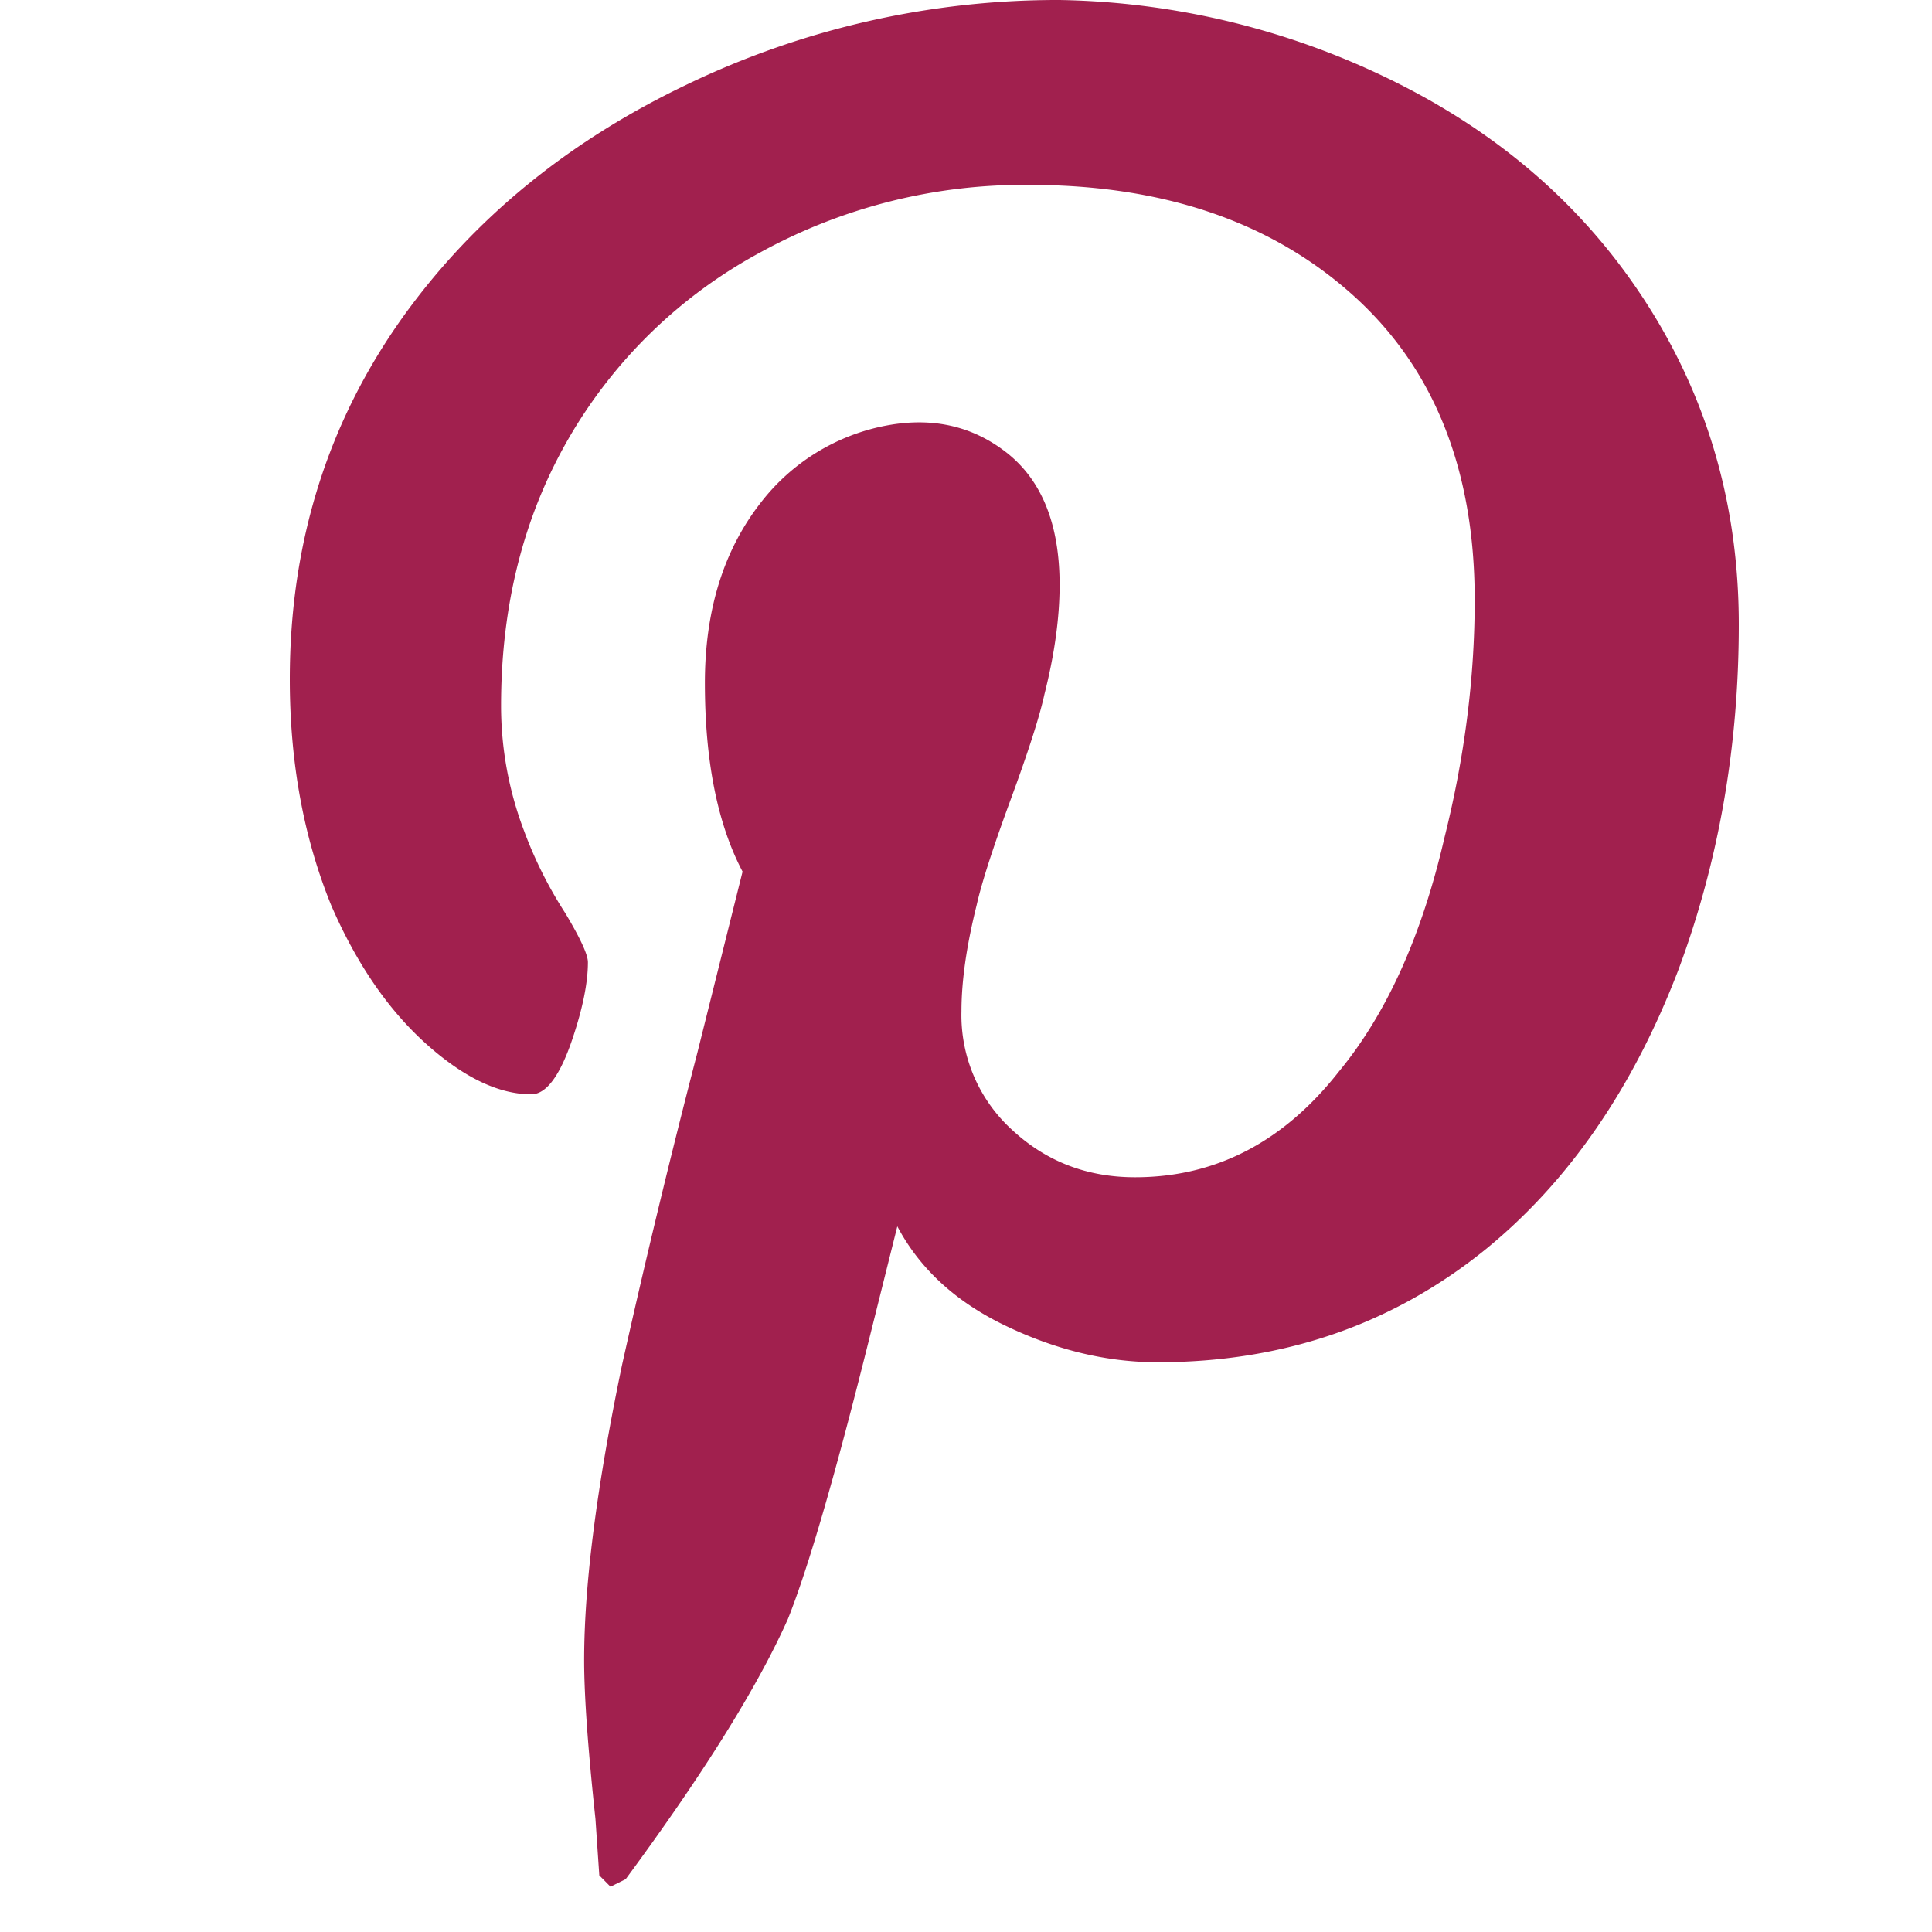
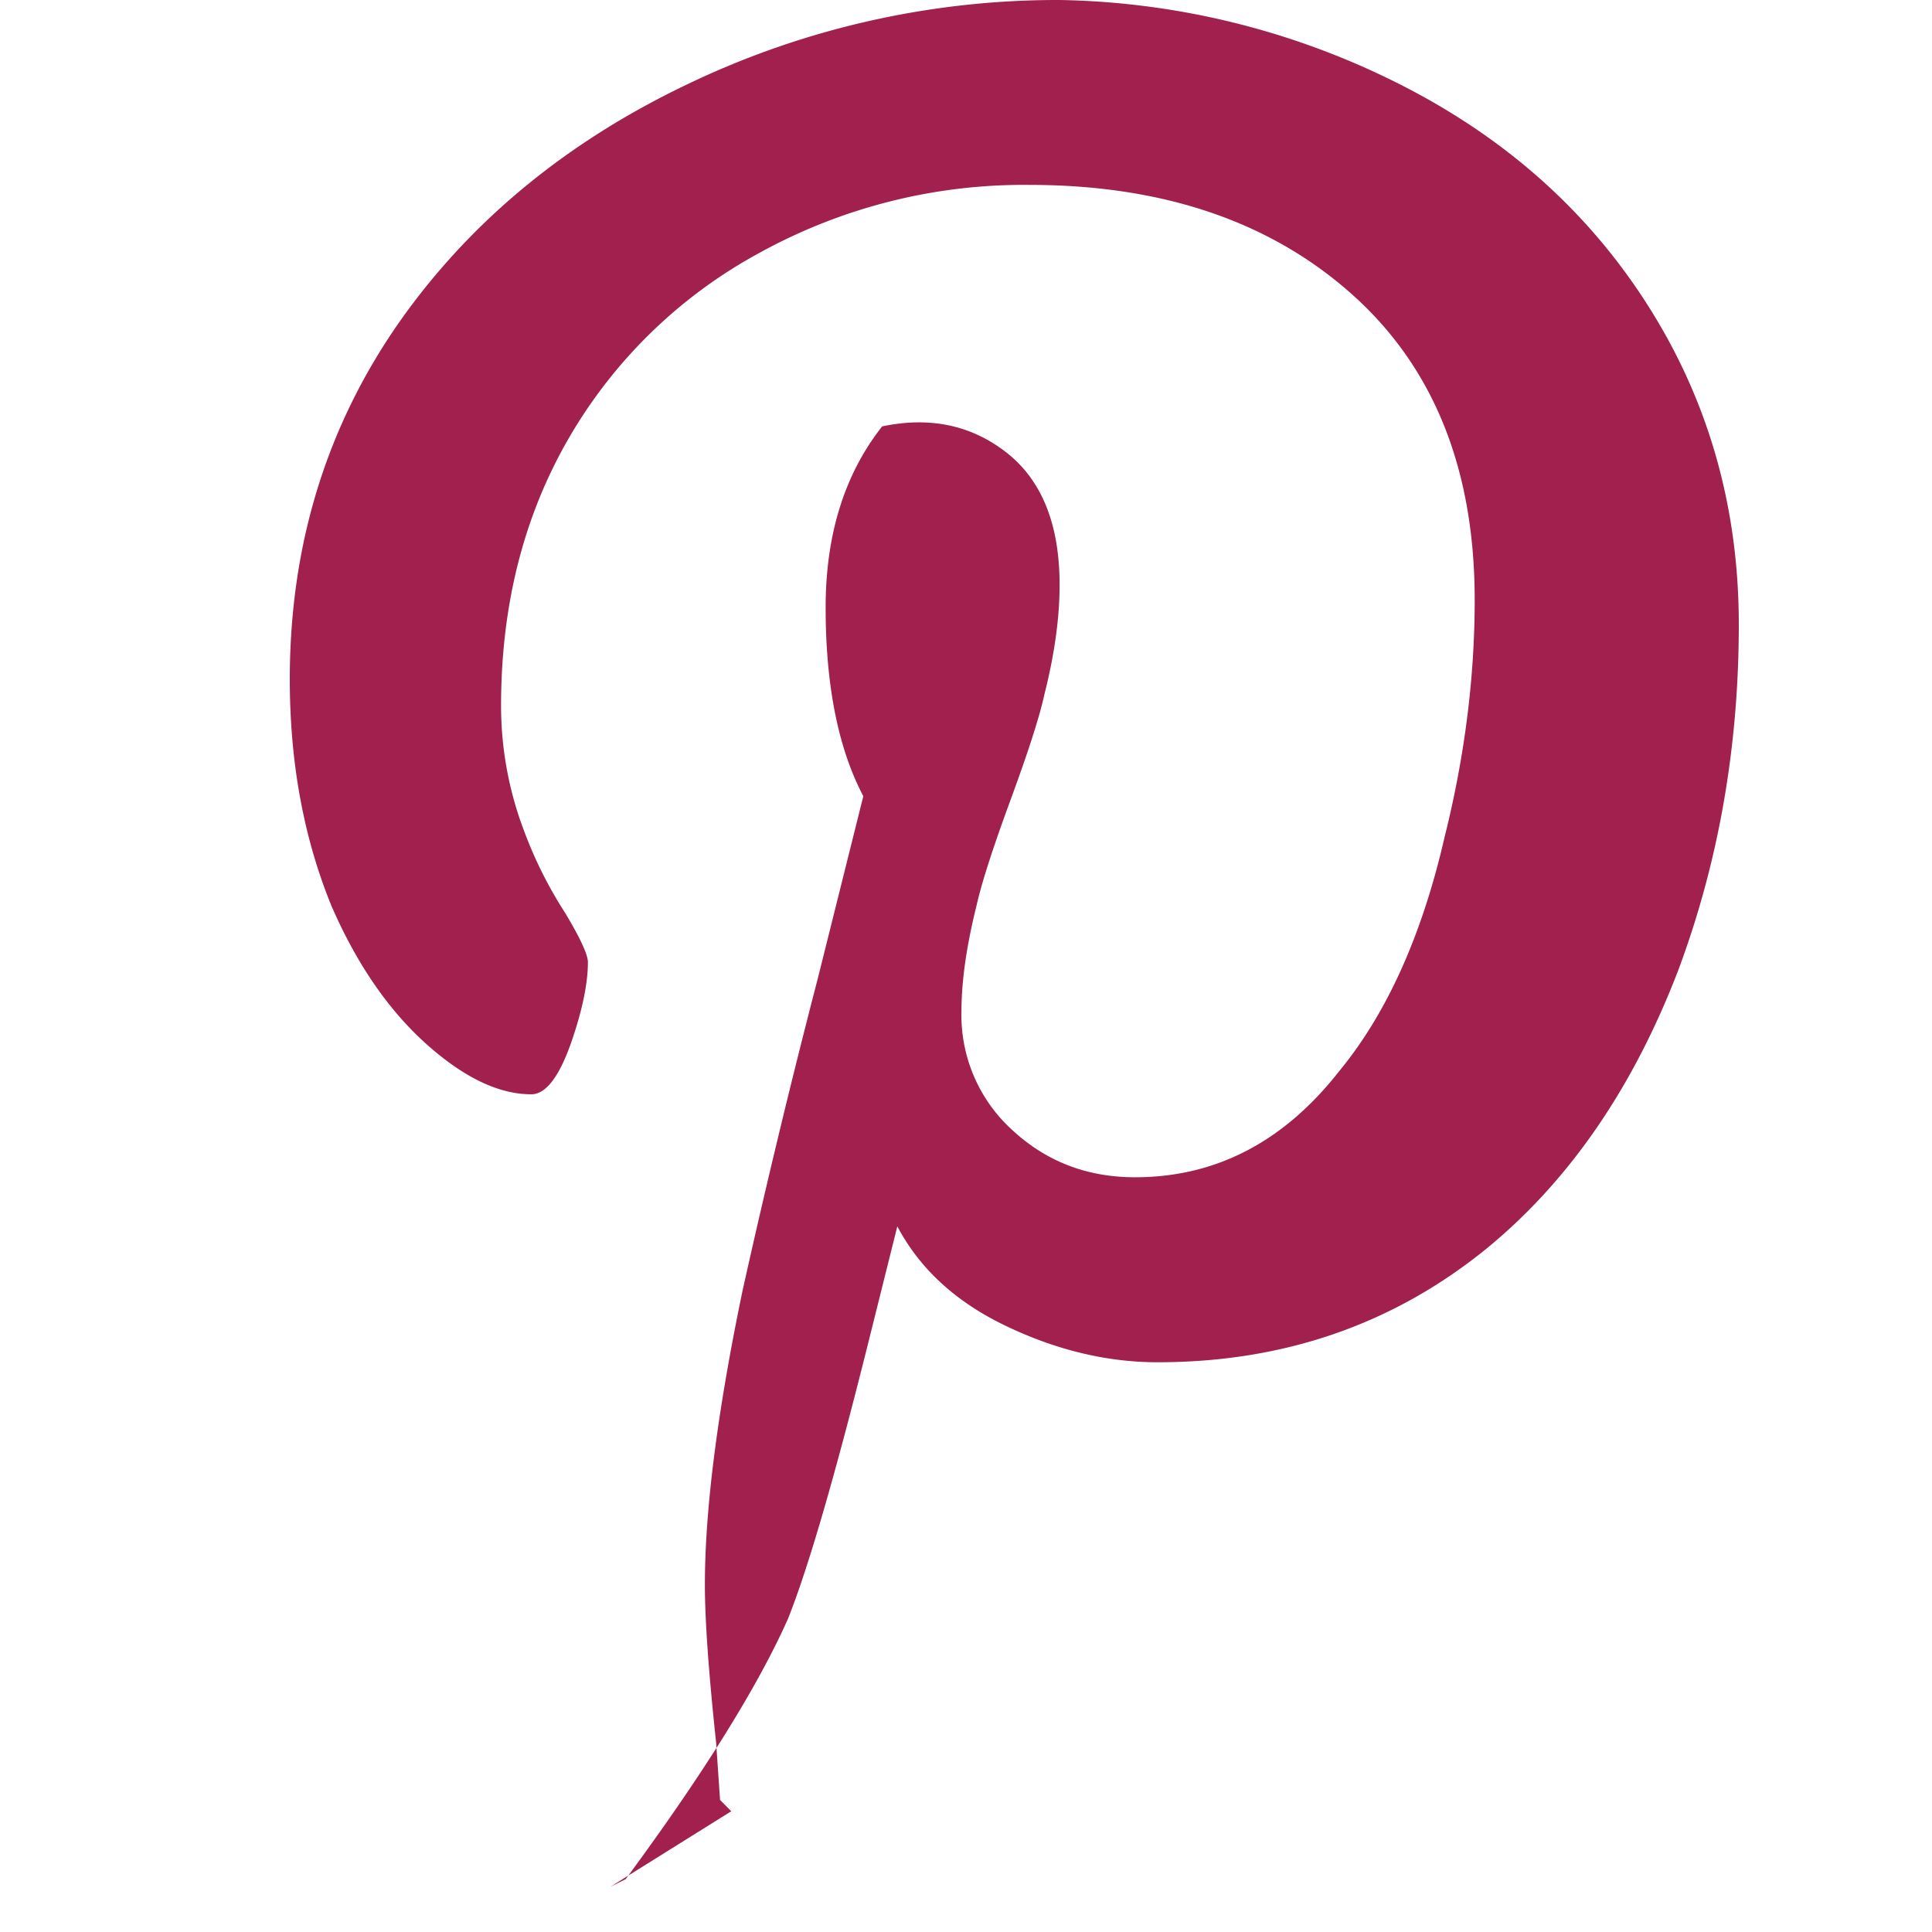
<svg xmlns="http://www.w3.org/2000/svg" width="20" height="20" viewBox="0 0 20 20">
-   <path d="m6.32 19.531.157-.078c.807-1.094 1.367-1.992 1.68-2.695.208-.521.481-1.459.82-2.813l.312-1.25c.234.443.612.788 1.133 1.035.52.248 1.042.372 1.562.372 1.302 0 2.435-.391 3.399-1.172.86-.703 1.523-1.667 1.992-2.891.417-1.12.625-2.311.625-3.574s-.339-2.403-1.016-3.418c-.625-.938-1.478-1.673-2.558-2.207A8.1 8.1 0 0 0 10.969 0a8.847 8.847 0 0 0-3.867.879C5.878 1.465 4.9 2.266 4.172 3.28 3.39 4.375 3 5.625 3 7.031c0 .86.143 1.64.43 2.344.26.599.586 1.074.976 1.426.39.351.755.527 1.094.527.156 0 .3-.195.43-.586.104-.312.156-.573.156-.781 0-.078-.078-.247-.234-.508a4.356 4.356 0 0 1-.43-.86 3.642 3.642 0 0 1-.235-1.288c0-1.042.235-1.966.704-2.774a5.072 5.072 0 0 1 1.972-1.914 5.668 5.668 0 0 1 2.793-.703c1.38 0 2.494.378 3.34 1.133.846.755 1.27 1.81 1.27 3.164 0 .807-.105 1.628-.313 2.46-.234 1.016-.599 1.824-1.094 2.423-.573.729-1.276 1.093-2.109 1.093-.495 0-.918-.162-1.27-.488a1.605 1.605 0 0 1-.527-1.23c0-.313.052-.677.156-1.094.052-.234.17-.599.352-1.094.182-.495.3-.86.351-1.094.105-.416.157-.794.157-1.132 0-.625-.183-1.081-.547-1.368-.365-.286-.794-.377-1.29-.273a2.147 2.147 0 0 0-1.25.781c-.39.495-.585 1.12-.585 1.875 0 .808.13 1.459.39 1.953l-.468 1.875a95.368 95.368 0 0 0-.782 3.243c-.26 1.25-.39 2.265-.39 3.046 0 .365.039.912.117 1.641l.04.586.116.117z" fill="#A1204E" fill-rule="evenodd" />
+   <path d="m6.32 19.531.157-.078c.807-1.094 1.367-1.992 1.68-2.695.208-.521.481-1.459.82-2.813l.312-1.25c.234.443.612.788 1.133 1.035.52.248 1.042.372 1.562.372 1.302 0 2.435-.391 3.399-1.172.86-.703 1.523-1.667 1.992-2.891.417-1.12.625-2.311.625-3.574s-.339-2.403-1.016-3.418c-.625-.938-1.478-1.673-2.558-2.207A8.1 8.1 0 0 0 10.969 0a8.847 8.847 0 0 0-3.867.879C5.878 1.465 4.9 2.266 4.172 3.28 3.39 4.375 3 5.625 3 7.031c0 .86.143 1.64.43 2.344.26.599.586 1.074.976 1.426.39.351.755.527 1.094.527.156 0 .3-.195.43-.586.104-.312.156-.573.156-.781 0-.078-.078-.247-.234-.508a4.356 4.356 0 0 1-.43-.86 3.642 3.642 0 0 1-.235-1.288c0-1.042.235-1.966.704-2.774a5.072 5.072 0 0 1 1.972-1.914 5.668 5.668 0 0 1 2.793-.703c1.38 0 2.494.378 3.34 1.133.846.755 1.27 1.81 1.27 3.164 0 .807-.105 1.628-.313 2.46-.234 1.016-.599 1.824-1.094 2.423-.573.729-1.276 1.093-2.109 1.093-.495 0-.918-.162-1.27-.488a1.605 1.605 0 0 1-.527-1.23c0-.313.052-.677.156-1.094.052-.234.17-.599.352-1.094.182-.495.3-.86.351-1.094.105-.416.157-.794.157-1.132 0-.625-.183-1.081-.547-1.368-.365-.286-.794-.377-1.29-.273c-.39.495-.585 1.12-.585 1.875 0 .808.13 1.459.39 1.953l-.468 1.875a95.368 95.368 0 0 0-.782 3.243c-.26 1.25-.39 2.265-.39 3.046 0 .365.039.912.117 1.641l.04.586.116.117z" fill="#A1204E" fill-rule="evenodd" />
</svg>